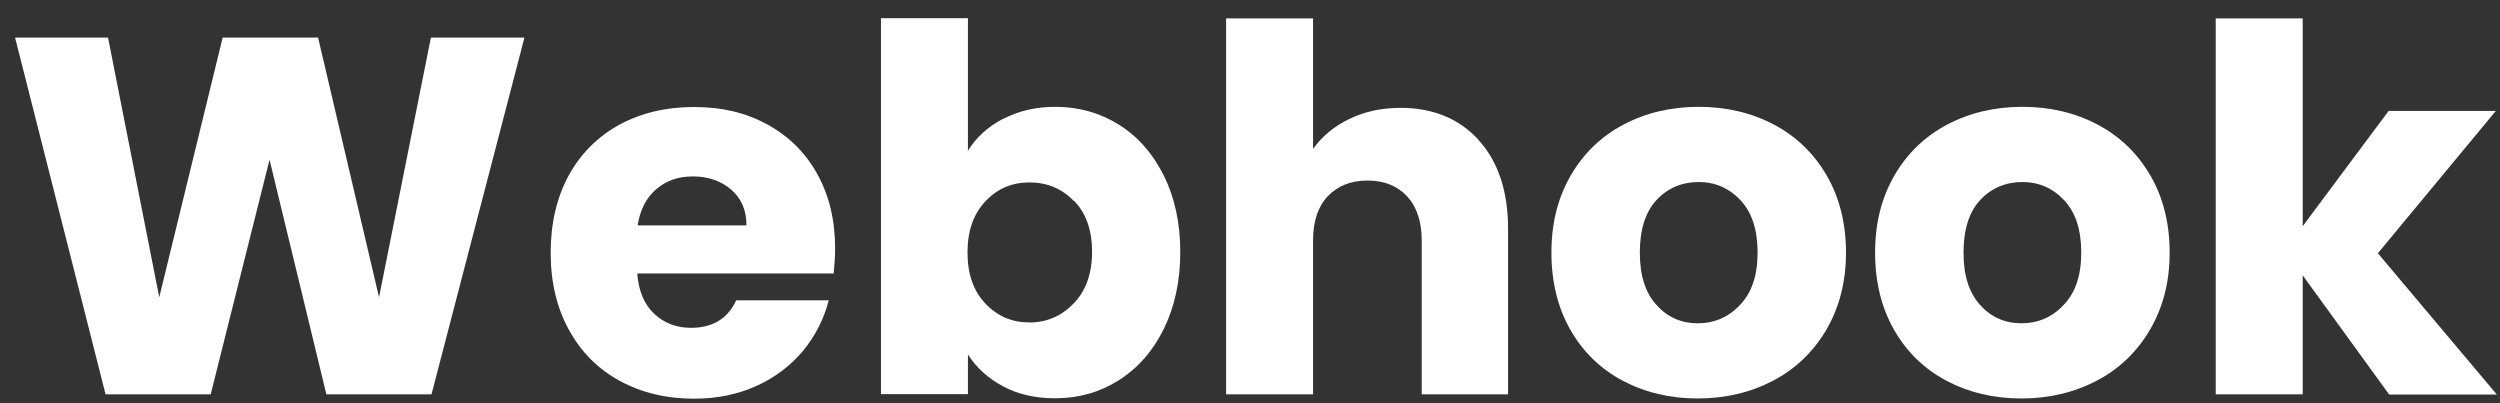
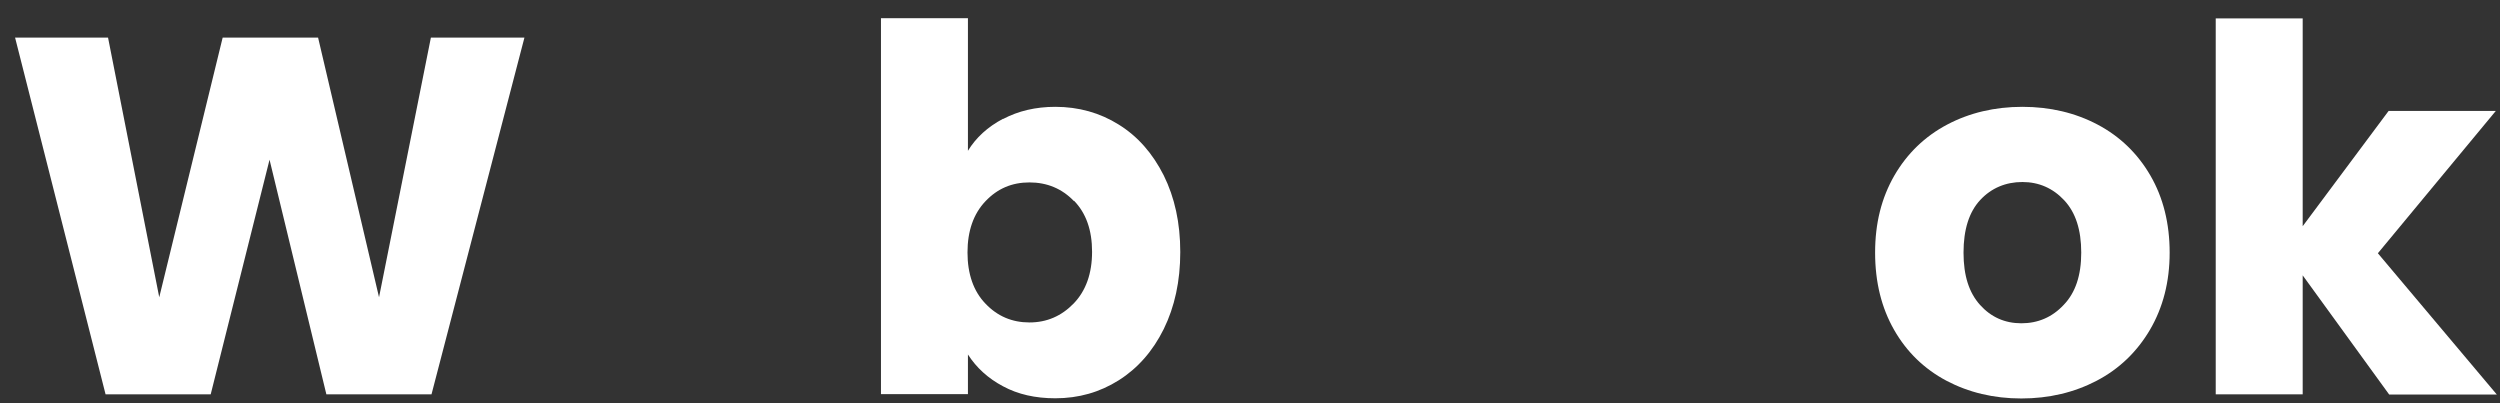
<svg xmlns="http://www.w3.org/2000/svg" width="93" height="15" viewBox="0 0 93 15" fill="none">
  <rect x="0" y="0" width="93" height="15" fill="#333333" stroke="none" />
  <path d="M19.509 1.399L16.052 14.669H12.141L10.027 5.941L7.838 14.669H3.927L0.561 1.399H4.019L5.924 11.058L8.283 1.399H11.833L14.1 11.058L16.029 1.399H19.509Z" fill="white" />
-   <path d="M31.02 10.174H23.705C23.758 10.827 23.966 11.327 24.335 11.672C24.703 12.018 25.165 12.195 25.702 12.195C26.509 12.195 27.07 11.857 27.385 11.173H30.828C30.651 11.865 30.336 12.487 29.875 13.048C29.414 13.601 28.837 14.039 28.146 14.354C27.454 14.669 26.678 14.831 25.818 14.831C24.78 14.831 23.866 14.608 23.059 14.17C22.252 13.732 21.622 13.102 21.169 12.28C20.716 11.457 20.485 10.505 20.485 9.406C20.485 8.307 20.708 7.354 21.154 6.532C21.599 5.718 22.229 5.087 23.036 4.642C23.843 4.204 24.765 3.981 25.818 3.981C26.87 3.981 27.746 4.196 28.538 4.626C29.329 5.057 29.952 5.664 30.397 6.463C30.843 7.262 31.066 8.184 31.066 9.244C31.066 9.544 31.043 9.859 31.012 10.19L31.02 10.174ZM27.769 8.376C27.769 7.823 27.577 7.377 27.201 7.054C26.824 6.732 26.348 6.563 25.779 6.563C25.211 6.563 24.78 6.724 24.412 7.039C24.043 7.354 23.812 7.8 23.72 8.384H27.769V8.376Z" fill="white" />
  <path d="M37.313 4.427C37.882 4.127 38.527 3.974 39.257 3.974C40.125 3.974 40.917 4.196 41.616 4.634C42.323 5.072 42.876 5.702 43.291 6.525C43.698 7.347 43.906 8.292 43.906 9.375C43.906 10.459 43.698 11.412 43.291 12.241C42.884 13.064 42.323 13.701 41.616 14.147C40.909 14.593 40.125 14.816 39.257 14.816C38.511 14.816 37.866 14.669 37.313 14.37C36.76 14.078 36.322 13.678 36.007 13.187V14.662H32.772V0.677H36.007V5.61C36.306 5.119 36.744 4.719 37.313 4.419V4.427ZM39.948 7.477C39.503 7.016 38.95 6.786 38.296 6.786C37.643 6.786 37.105 7.016 36.66 7.485C36.214 7.954 35.991 8.592 35.991 9.391C35.991 10.19 36.214 10.835 36.66 11.296C37.105 11.765 37.651 11.995 38.296 11.995C38.942 11.995 39.487 11.757 39.941 11.289C40.394 10.82 40.625 10.175 40.625 9.368C40.625 8.561 40.402 7.931 39.956 7.47L39.948 7.477Z" fill="white" />
-   <path d="M55.001 5.21C55.731 6.009 56.1 7.108 56.1 8.507V14.669H52.888V8.945C52.888 8.238 52.703 7.692 52.342 7.3C51.974 6.908 51.482 6.716 50.867 6.716C50.252 6.716 49.761 6.916 49.392 7.3C49.023 7.692 48.846 8.238 48.846 8.945V14.669H45.611V0.685H48.846V5.541C49.177 5.072 49.622 4.703 50.191 4.427C50.76 4.15 51.397 4.012 52.096 4.012C53.303 4.012 54.279 4.411 55.009 5.21H55.001Z" fill="white" />
-   <path d="M60.364 14.162C59.542 13.724 58.889 13.094 58.42 12.272C57.952 11.45 57.713 10.497 57.713 9.398C57.713 8.3 57.952 7.362 58.428 6.532C58.904 5.71 59.565 5.072 60.395 4.634C61.225 4.196 62.162 3.974 63.192 3.974C64.222 3.974 65.159 4.196 65.989 4.634C66.819 5.072 67.48 5.71 67.956 6.532C68.432 7.355 68.671 8.315 68.671 9.398C68.671 10.482 68.425 11.435 67.941 12.264C67.457 13.087 66.796 13.724 65.958 14.162C65.121 14.6 64.183 14.823 63.154 14.823C62.124 14.823 61.194 14.6 60.364 14.162ZM64.729 11.342C65.167 10.889 65.382 10.244 65.382 9.398C65.382 8.553 65.174 7.908 64.752 7.454C64.329 7.001 63.807 6.771 63.192 6.771C62.577 6.771 62.039 6.993 61.624 7.439C61.21 7.885 61.002 8.538 61.002 9.398C61.002 10.259 61.21 10.889 61.617 11.342C62.024 11.796 62.539 12.026 63.154 12.026C63.768 12.026 64.298 11.803 64.729 11.342Z" fill="white" />
  <path d="M72.405 14.162C71.583 13.724 70.93 13.094 70.461 12.272C69.992 11.45 69.754 10.497 69.754 9.398C69.754 8.3 69.992 7.362 70.469 6.532C70.945 5.71 71.606 5.072 72.436 4.634C73.265 4.196 74.203 3.974 75.233 3.974C76.262 3.974 77.2 4.196 78.029 4.634C78.859 5.072 79.52 5.71 79.996 6.532C80.473 7.355 80.711 8.315 80.711 9.398C80.711 10.482 80.465 11.435 79.981 12.264C79.497 13.087 78.836 13.724 77.999 14.162C77.161 14.6 76.224 14.823 75.194 14.823C74.164 14.823 73.235 14.6 72.405 14.162ZM76.769 11.342C77.207 10.889 77.422 10.244 77.422 9.398C77.422 8.553 77.215 7.908 76.792 7.454C76.37 7.001 75.847 6.771 75.233 6.771C74.618 6.771 74.08 6.993 73.665 7.439C73.25 7.885 73.043 8.538 73.043 9.398C73.043 10.259 73.25 10.889 73.657 11.342C74.064 11.796 74.579 12.026 75.194 12.026C75.809 12.026 76.339 11.803 76.769 11.342Z" fill="white" />
  <path d="M88.872 14.669L85.66 10.243V14.669H82.425V0.685H85.66V8.415L88.856 4.127H92.844L88.457 9.421L92.882 14.677H88.879L88.872 14.669Z" fill="white" />
</svg>